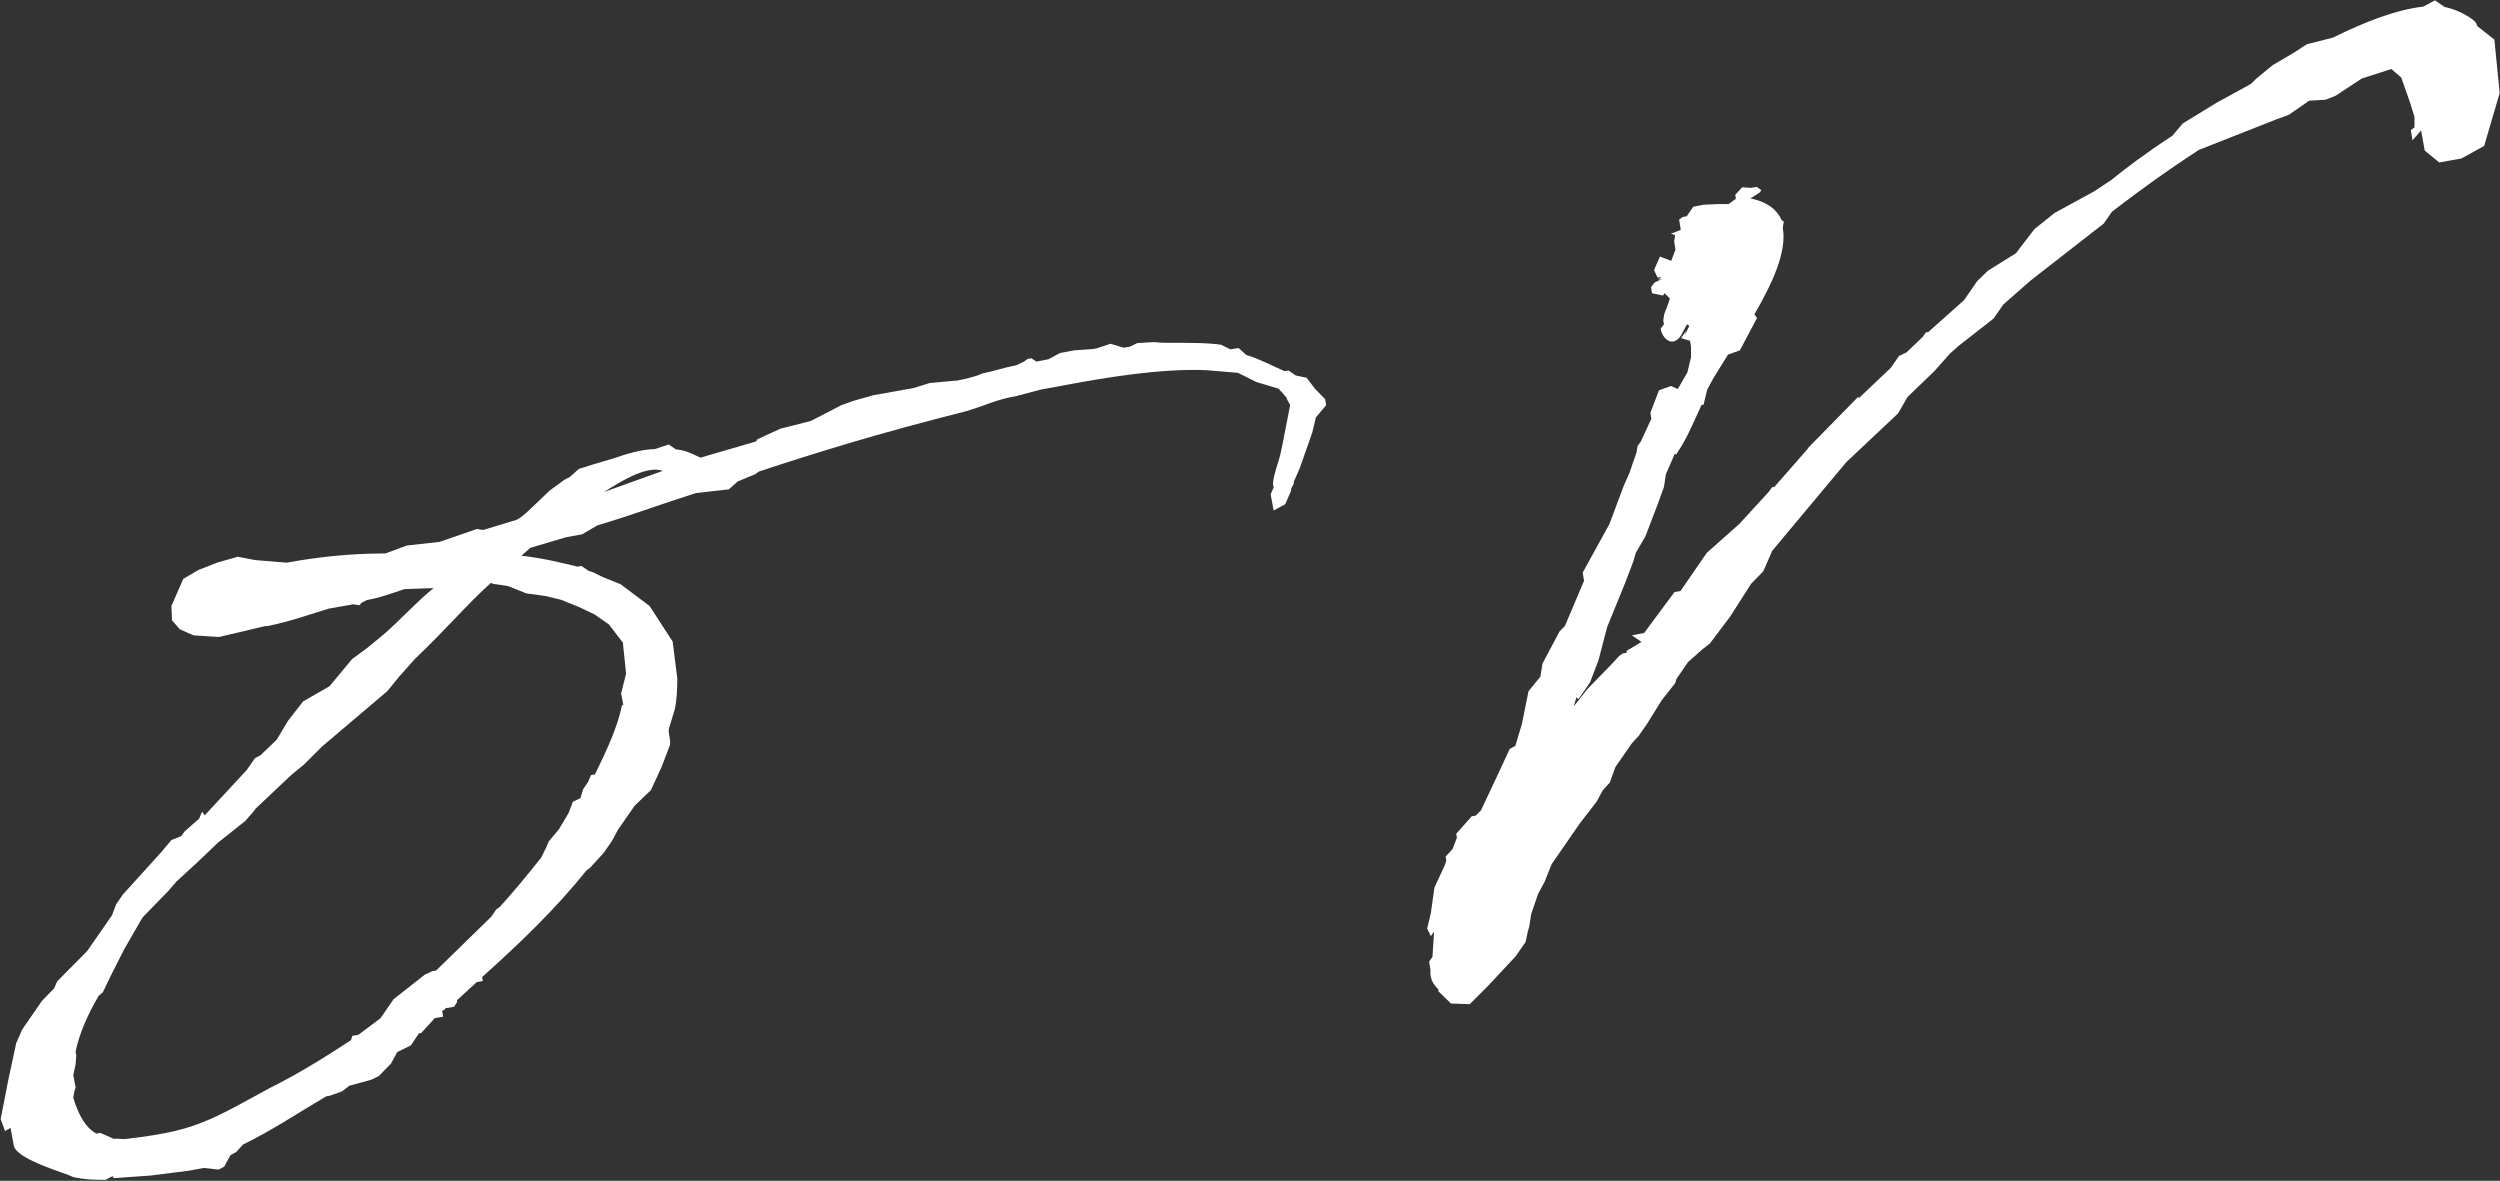
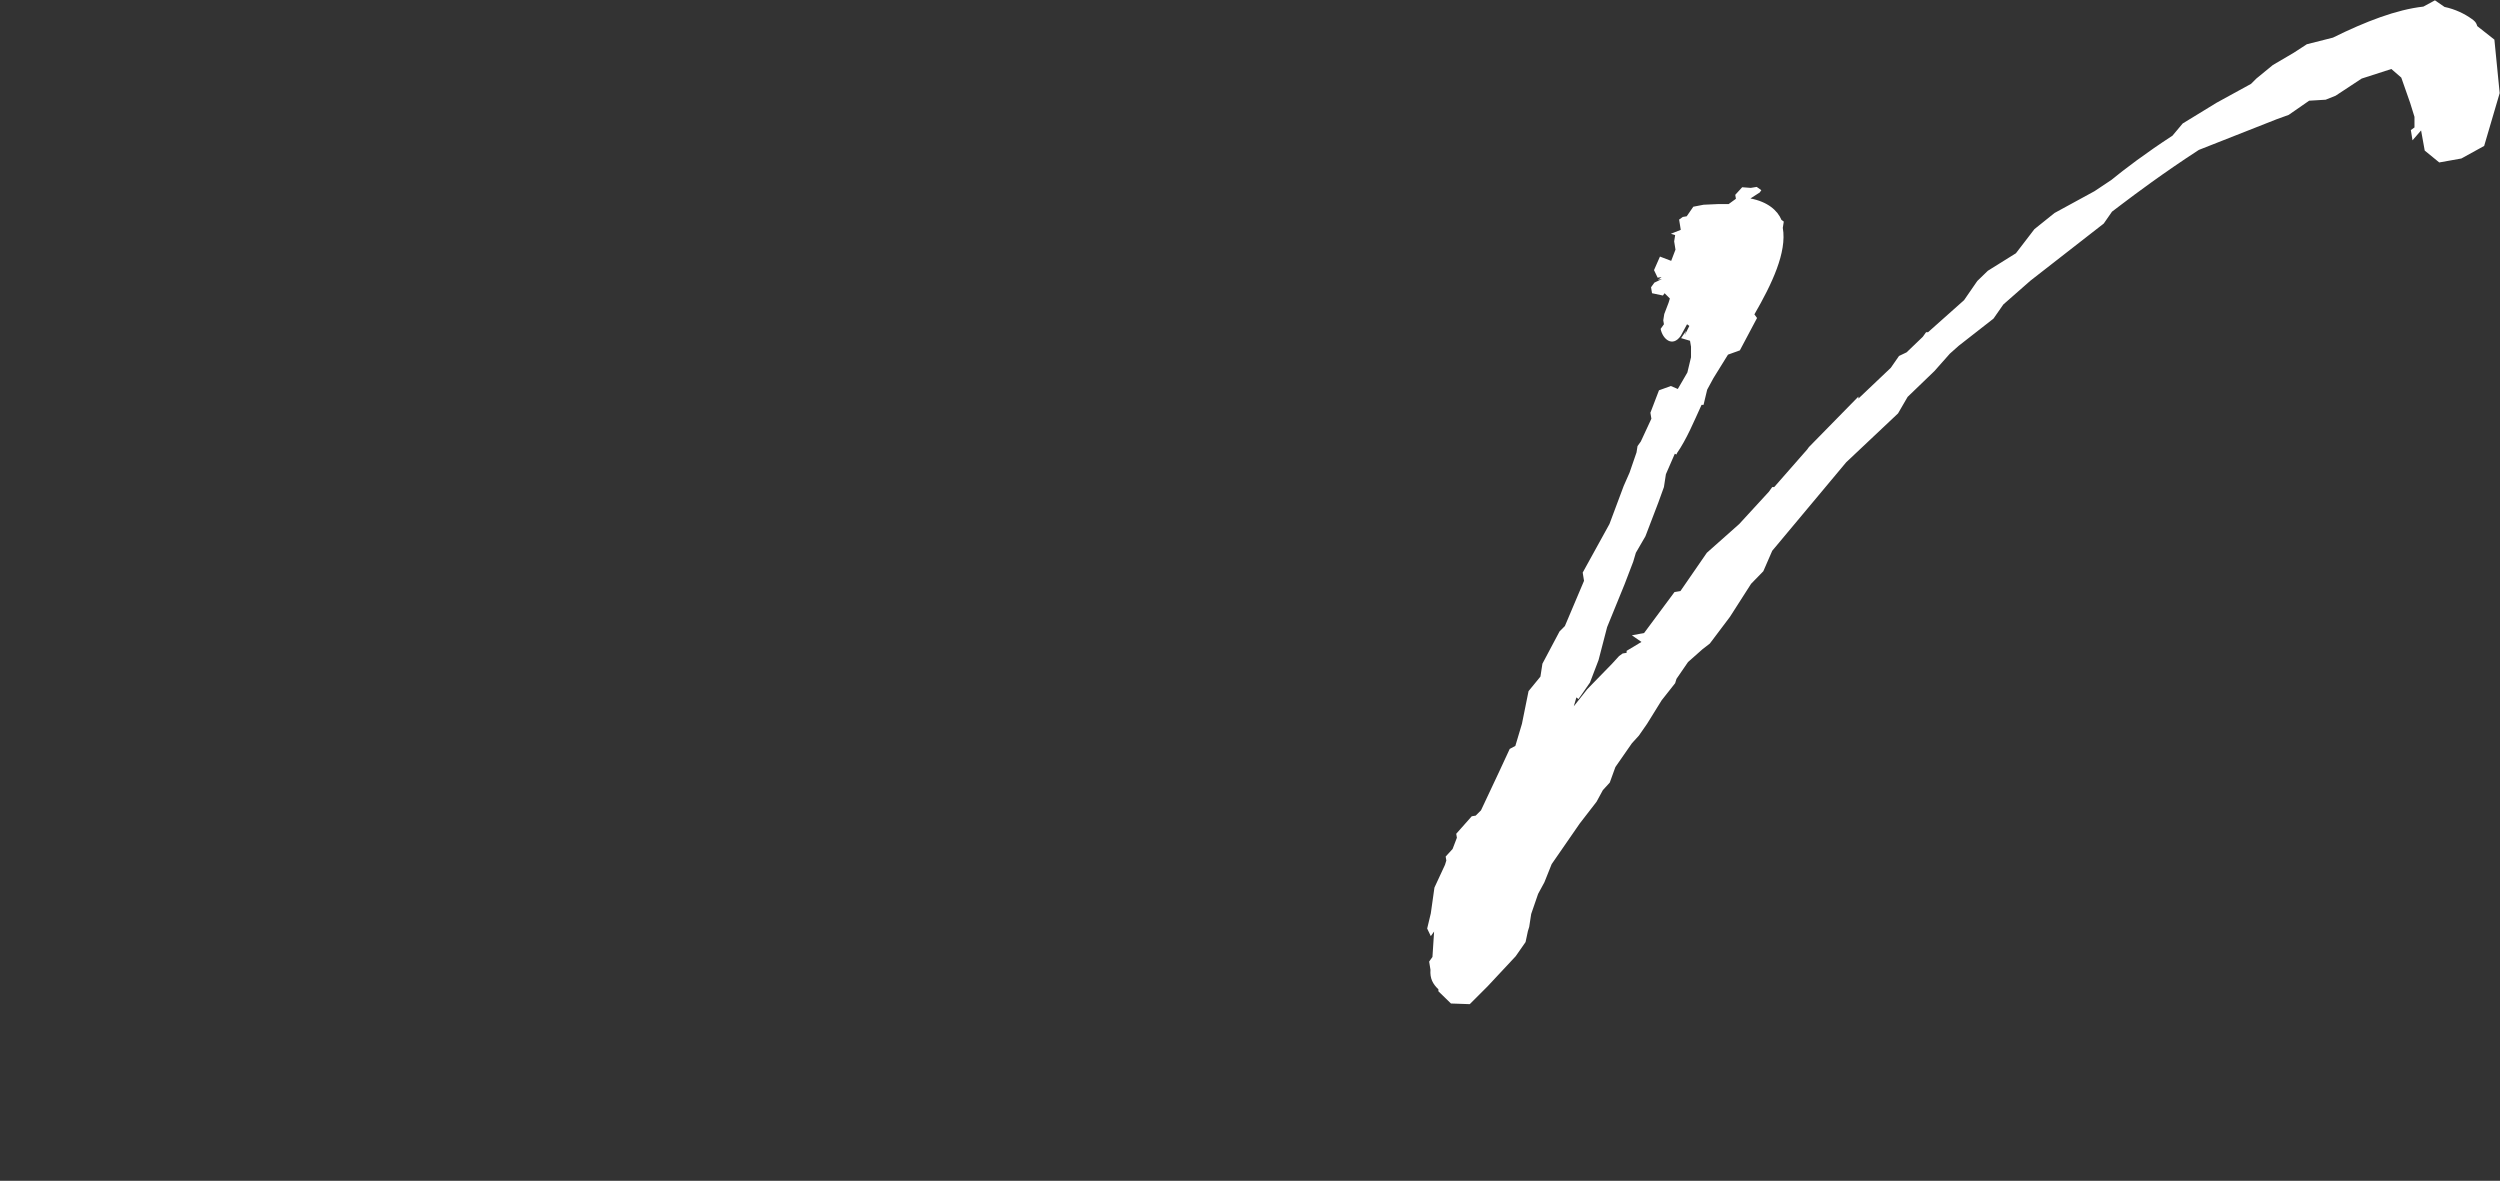
<svg xmlns="http://www.w3.org/2000/svg" id="_レイヤー_2" viewBox="0 0 75.71 35.76">
  <rect x="0" y="0" width="75.71" height="35.76" fill="#333333" stroke="none" />
  <defs>
    <style>.cls-1{fill:#fff;}</style>
  </defs>
  <g id="design">
-     <path class="cls-1" d="M20.42,21.53l-.16.53c-.04.13.06.31.03.5l-.26.68-.32.69-.49.47-.5.72-.19.35-.25.36-.42.46-.11.08c-.88,1.11-2.01,2.2-3.15,3.22l.02.12-.18.03-.6.55v.06s-.09.14-.09.14l-.25.04q-.05.07-.11.08l.03.18-.25.04-.42.46h-.06s-.25.37-.25.37l-.41.2-.19.35-.37.38-.23.11-.66.18-.22.17-.36.13-.12.02c-.91.54-1.71,1.07-2.52,1.46l-.21.23-.17.09-.19.35-.17.09-.45-.05-.43.08-1.18.15-1.13.08v-.06c-.07.01-.18.09-.24.11-.38,0-.63-.01-.96-.08-.28-.14-1.68-.52-1.81-.94l-.1-.55-.17.09-.13-.36.23-1.18.24-1.12.18-.41.6-.87.37-.38.09-.21.91-.92.75-1.08.13-.34.2-.29,1.16-1.28.31-.37.3-.12.1-.14.44-.39.09-.21.08.11,1.27-1.37.25-.36.17-.09.49-.47.34-.57.46-.59.8-.46.68-.82.45-.33.5-.41c.55-.48,1.02-1.01,1.52-1.41l-.88.03c-.42.14-.77.27-1.14.33l-.17.09-.05.07-.19-.03-.74.13c-.54.16-1.19.4-1.87.53h-.06s-1.4.33-1.4.33l-.77-.05-.41-.18-.24-.27-.02-.44.36-.82.46-.27.59-.23.6-.17.52.1.96.08c.92-.17,1.91-.28,2.99-.28l.65-.24.99-.11,1.13-.39.19.03,1.02-.31c.17-.09.33-.25.5-.41l.49-.47.45-.33.17-.09.27-.24.48-.15.54-.16c.42-.14.84-.28,1.28-.29l.42-.14.22.15c.26.02.46.11.74.25l1.68-.49.05-.07.7-.32.91-.23.93-.48.36-.13.6-.17,1.23-.22.48-.15.75-.07h.06c.25-.05.55-.11.79-.22.31-.06.66-.18,1.03-.25l.23-.11.11-.08.12-.02.14.1.37-.07.35-.19.43-.08.56-.04.12-.02.42-.14.4.12.18-.03.23-.11.5-.03.26.02c.76,0,1.39,0,1.78.06l.28.14.25-.04.23.21c.4.12.75.31,1.16.49l.12-.02.22.15.33.07.25.33.31.32.03.18-.31.37-.11.46-.38,1.08-.18.41v.06c-.04.07-.09.14-.08.21l-.18.41-.35.19-.09-.49.09-.21-.02-.12c.02-.26.15-.6.22-.86l.07-.33.23-1.18c-.01-.06-.08-.11-.11-.23l-.24-.27-.67-.2-.56-.28-.96-.08c-1.4-.06-3.12.24-4.1.42l-.92.17-.72.19c-.67.12-.96.3-1.56.47-2.66.67-4.52,1.25-6.25,1.82l-.11.08-.53.22-.27.24-.99.11c-.96.3-1.91.66-2.99.98l-.46.27-.49.09-1.08.32-.27.24c.65.07,1.24.22,1.7.33l.12-.02.22.15.13.04.28.14.55.22.88.66.26.4.44.68.14,1.11c0,.32-.01.64-.08.96ZM18.88,21.37l-.07-.37.15-.6-.09-.87v-.06s-.43-.56-.43-.56l-.43-.3-.48-.23-.55-.22-.46-.11-.58-.08-.55-.22-.39-.06c-.06.01-.13-.04-.13-.04-.71.63-1.33,1.38-2.31,2.31l-.47.53-.36.44-1.98,1.68-.54.54-.39.32-1.08,1.02-.05.07-.26.3-.83.66-.65.62-.6.55-.26.3-.75.77-.05.07-.53.92-.42.83-.23.48c-.06.01-.05.07-.11.08-.34.57-.61,1.19-.71,1.71l.02.12-.02.26-.07.33.07.37-.04.13-.03.19c.15.48.35.89.7,1.08l.12-.02.41.18c.12-.02.26.02.38,0,2.04-.24,2.44-.5,4.34-1.54.81-.4,1.67-.93,2.46-1.45l.04-.13.18-.03.67-.5.4-.58.94-.74.23-.11.12-.02,1.67-1.63.15-.22.11-.08c.42-.46.84-.97,1.25-1.49l.14-.28.09-.21.31-.37.29-.49.13-.34.23-.11.08-.27.15-.22.09-.21.12-.02c.37-.76.69-1.45.82-2.11ZM20.07,14.26c-.47-.17-1.21.28-1.78.64l1.78-.64Z" />
    <path class="cls-1" d="M47.74,21.12l-.08.27.41-.52.75-.77.21-.23.11-.08.12-.02v-.06s.45-.27.45-.27l-.29-.2.37-.07.92-1.24.18-.03.8-1.16.98-.87.9-.98.1-.14h.06s1-1.14,1-1.14l.05-.07,1.5-1.53v.06s.98-.93.98-.93l.25-.36.23-.11.49-.47.1-.14h.06s1.09-.97,1.09-.97l.4-.58.32-.31.85-.53.56-.73.61-.49,1.21-.66.51-.34c.39-.32,1.05-.82,1.85-1.34l.31-.37,1.03-.63,1.04-.57.16-.16.5-.41.63-.37.4-.26.79-.2c.99-.49,1.93-.85,2.74-.94l.35-.19.29.2c.33.07.61.21.82.36.07.05.14.1.17.22l.52.41.16,1.62-.47,1.6-.69.38-.67.12-.44-.36-.11-.61-.26.3-.05-.31.11-.08v-.32s-.13-.42-.13-.42l-.27-.77-.3-.26-.9.29-.79.52-.3.12-.5.03-.62.43-.36.13-2.36.93c-1.08.7-1.97,1.37-2.3,1.62l-.33.25-.25.36-2.22,1.73-.82.72-.3.43-1.05.82-.27.24-.47.53-.81.78-.29.5-1.57,1.48-2.24,2.68-.27.62-.37.38-.64,1-.61.81-.22.17-.44.39-.35.51-.04.13-.41.52-.44.71-.25.36-.21.23-.5.72-.17.47-.21.23-.19.35-.51.66-.85,1.23-.22.55-.19.35-.21.61-.06.39-.04.13-.07.33-.3.43-.85.91-.54.54-.57-.02-.38-.37v-.06c-.17-.16-.26-.33-.24-.59l-.04-.25.1-.14.05-.77-.1.14-.11-.23.11-.46.11-.78.32-.69.04-.13-.02-.12.21-.23.13-.34-.02-.12.47-.53.12-.02.16-.16.55-1.17.32-.69.17-.09.2-.67.2-.99.36-.44.06-.39.52-.98.16-.16.58-1.37-.04-.25.81-1.47.43-1.15.18-.41.21-.61.03-.19.1-.14.32-.69-.03-.18.26-.68.36-.13.21.09.29-.5.11-.46v-.32s-.03-.18-.03-.18l-.27-.08.15-.22-.04.13.14-.28-.07-.05-.19.35c-.25.36-.55.1-.61-.21l.1-.14-.02-.12.03-.19.13-.34.04-.13-.16-.16-.05.07-.33-.07-.03-.18.1-.14.23-.11-.12.02.11-.08-.12.02-.11-.23.18-.41.34.13.13-.34-.04-.25.03-.19-.13-.04.3-.12-.05-.31.11-.08.12-.02.2-.29.31-.06.44-.02h.32s.22-.16.22-.16l-.02-.12.21-.23.26.02.18-.03.14.1-.05.07-.28.18c.52.1.82.36.94.65l.07.05-.03.19c.13.74-.33,1.7-.86,2.62l.08.11-.52.98-.36.13-.44.71-.19.35-.11.46h-.06c-.23.5-.45,1.04-.75,1.47.01.06-.06.01-.06.01l-.27.62-.06.39-.17.47-.39,1.02-.29.5-.08.27-.26.68-.53,1.3-.26,1-.26.68-.25.36-.1.14Z" />
  </g>
</svg>